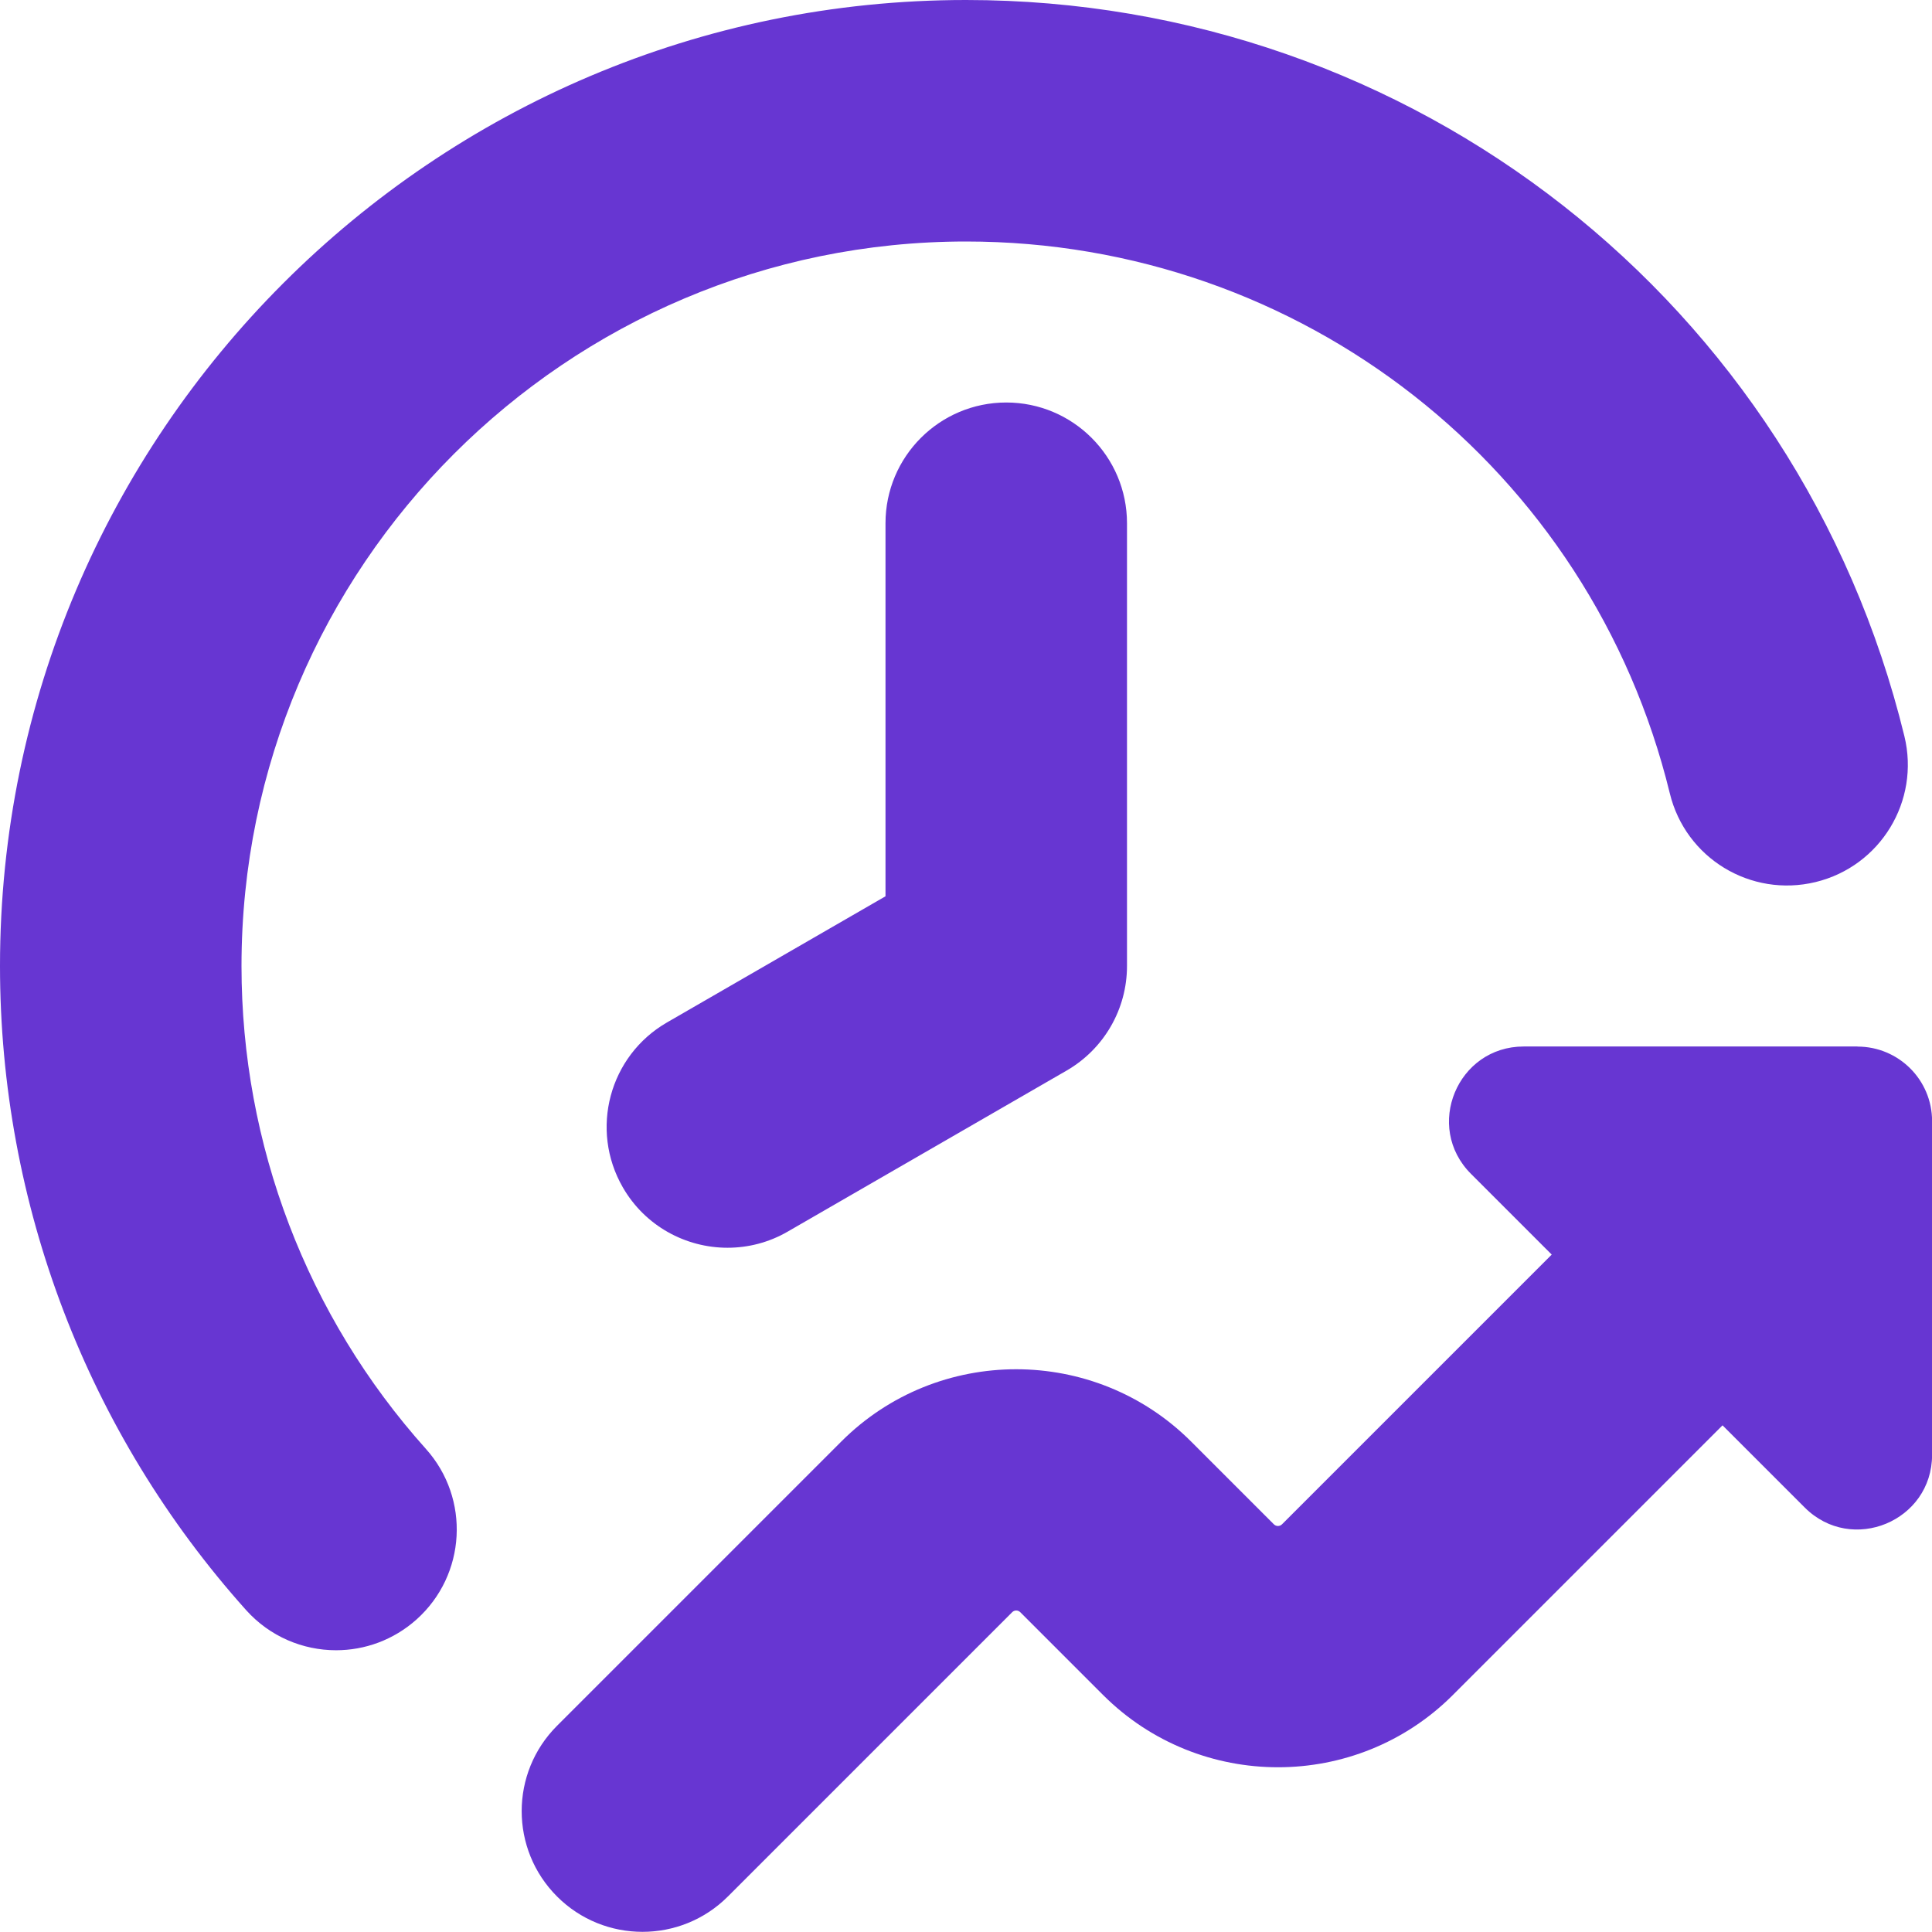
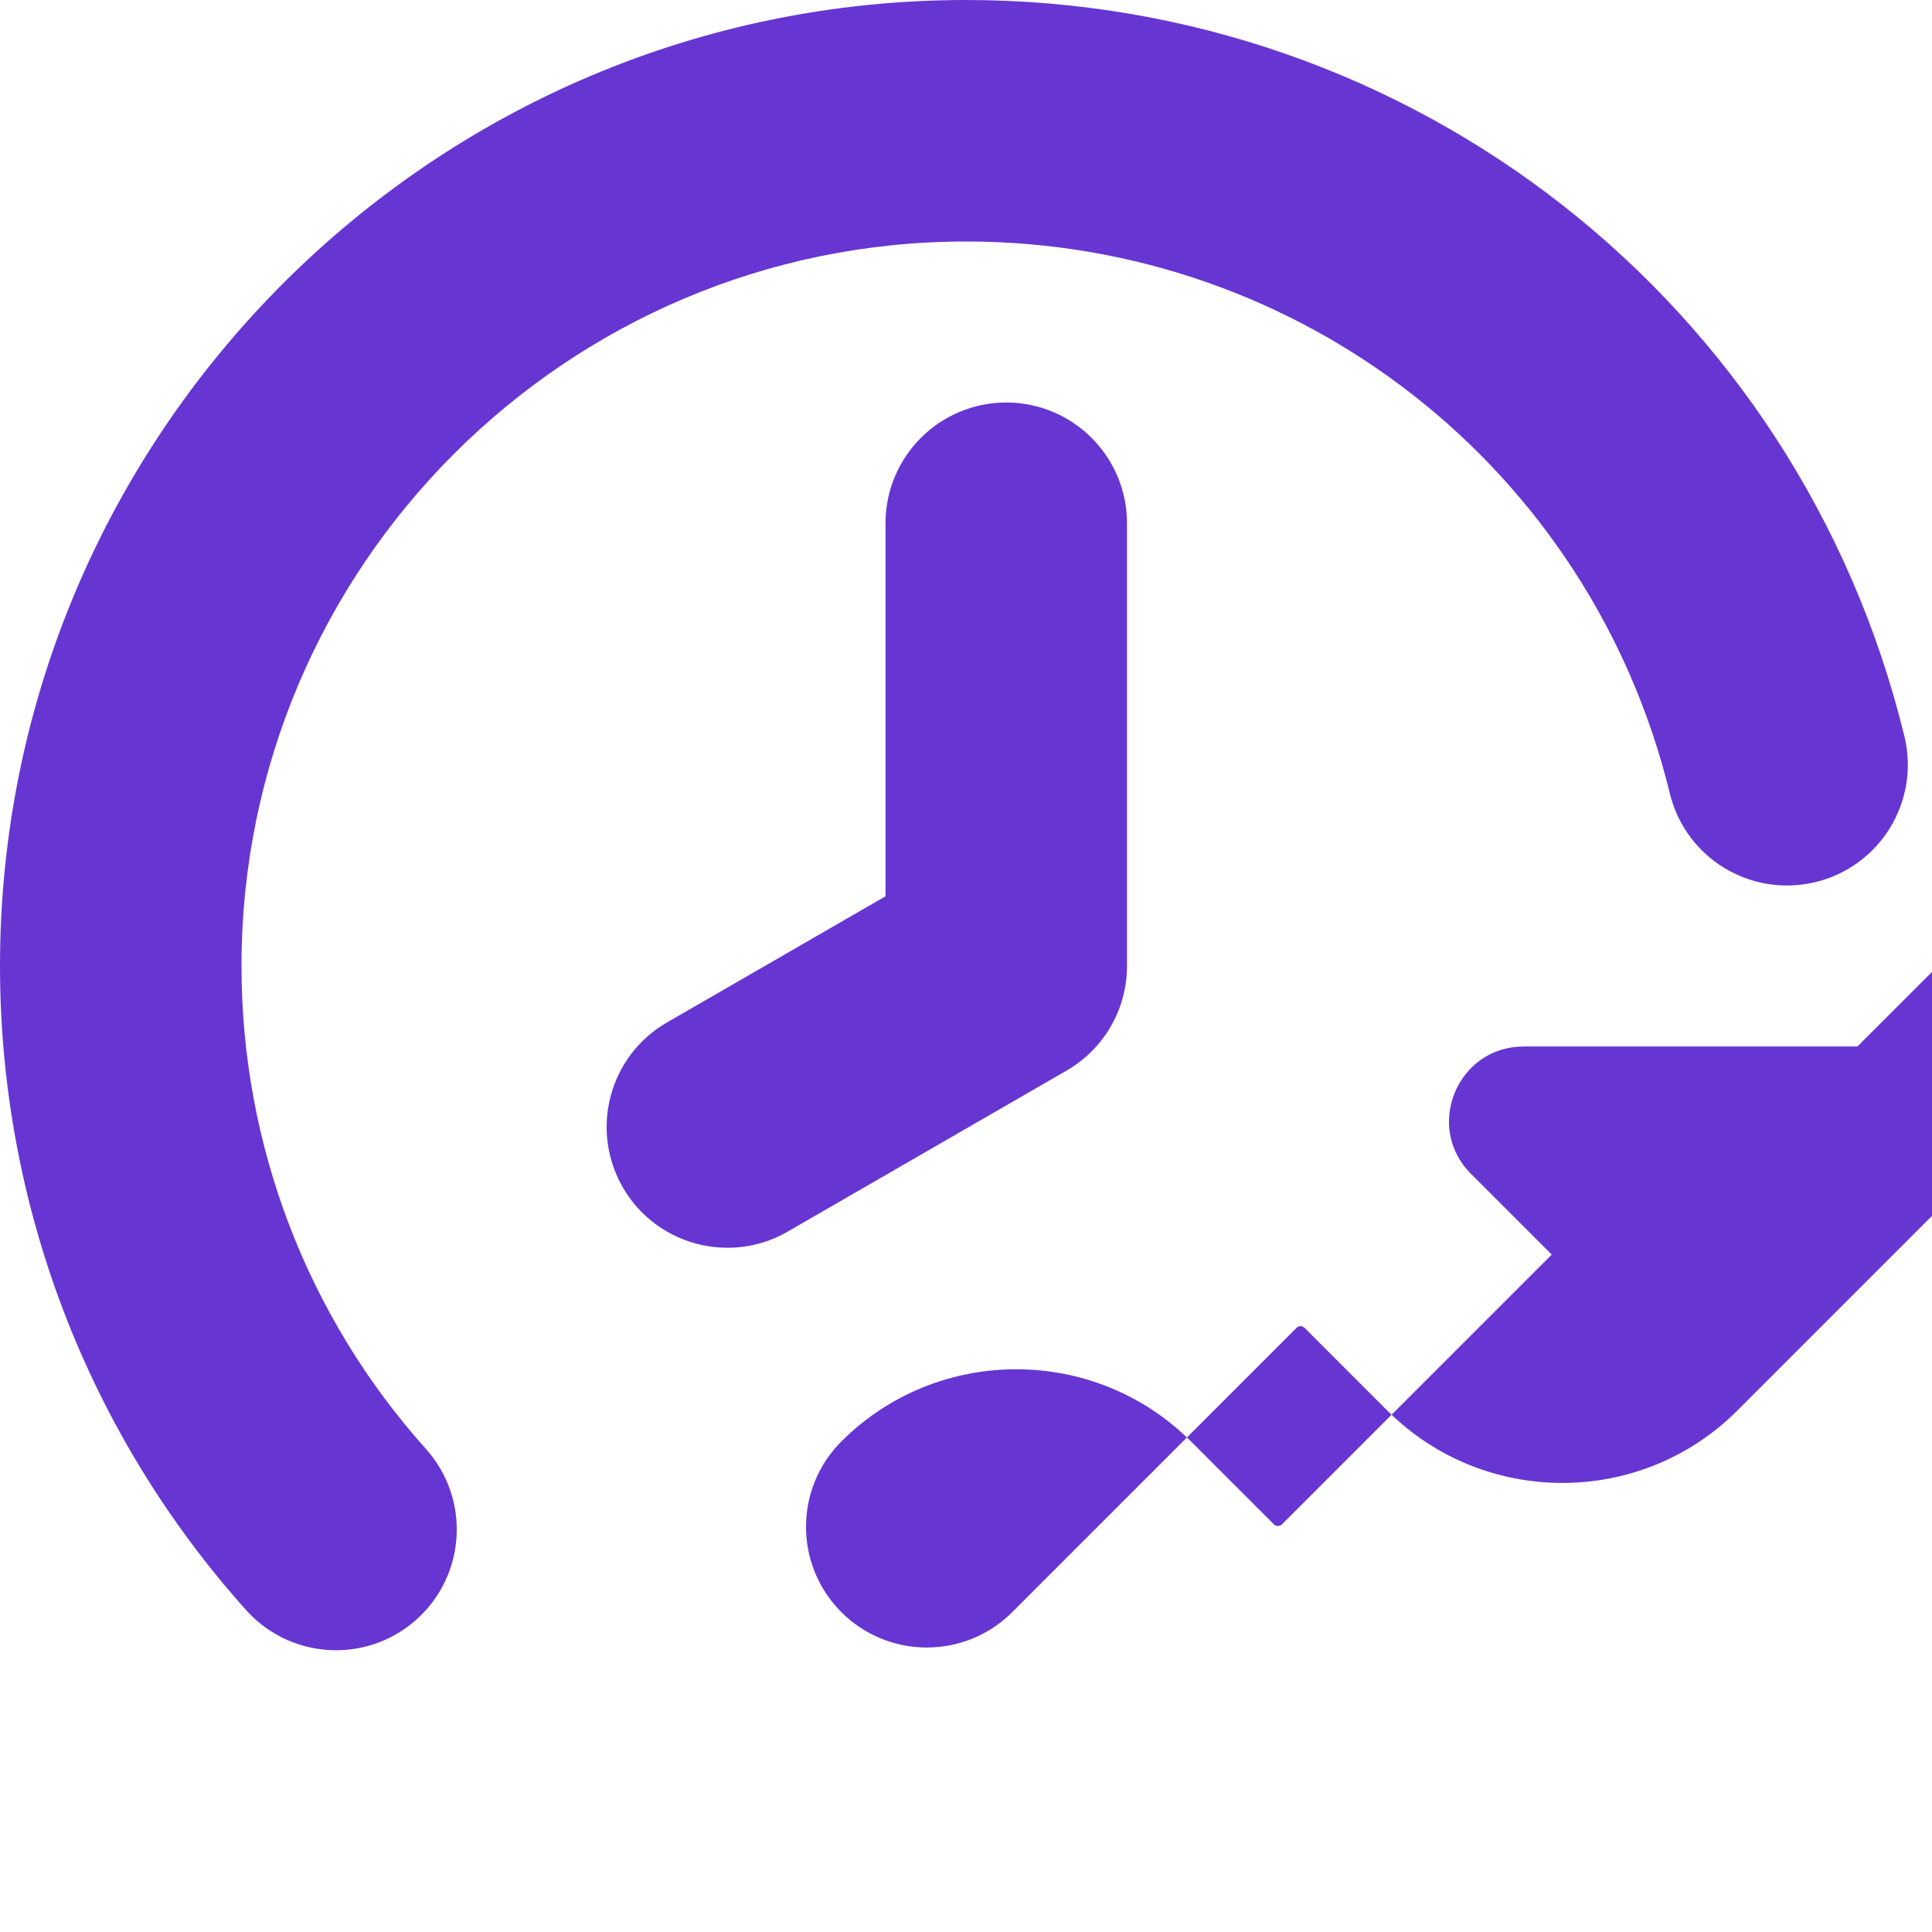
<svg xmlns="http://www.w3.org/2000/svg" id="Layer_1" data-name="Layer 1" viewBox="0 0 24 24" width="300" height="300" version="1.1">
  <g width="100%" height="100%" transform="matrix(1,0,0,1,0,0)">
-     <path d="m5.291,17.999c.553.617.501,1.565-.116,2.118-.287.257-.645.383-1,.383-.412,0-.822-.169-1.118-.499-1.972-2.201-3.057-5.043-3.057-8.001C0,5.383,5.383,0,12,0c5.549,0,10.343,3.76,11.657,9.145.196.805-.297,1.616-1.102,1.812-.808.196-1.617-.297-1.812-1.102-.985-4.036-4.581-6.855-8.743-6.855C7.037,3,3,7.037,3,12c0,2.219.813,4.35,2.291,5.999Zm5.709-11.499v4.634l-2.714,1.567c-.718.414-.963,1.331-.549,2.049.277.481.782.75,1.3.75.255,0,.513-.064.749-.201l3.464-2c.464-.268.75-.763.75-1.299v-5.5c0-.828-.672-1.5-1.5-1.5s-1.5.672-1.5,1.5Zm12.073,6.5h-4.145c-.825,0-1.239.998-.655,1.582l1.003,1.003-3.35,3.35c-.029.029-.074.028-.102,0l-1.029-1.029c-1.197-1.195-3.146-1.196-4.343,0l-3.532,3.532c-.586.586-.586,1.535,0,2.121.293.293.677.439,1.061.439s.768-.146,1.061-.439l3.531-3.531c.027-.028.072-.03.102,0l1.029,1.029c1.197,1.195,3.146,1.196,4.343,0l3.351-3.351,1.021,1.021c.584.584,1.582.17,1.582-.655v-4.145c0-.512-.415-.926-.927-.926Z" fill="#6736d2" fill-opacity="1" data-original-color="#000000ff" stroke="none" stroke-opacity="1" />
+     <path d="m5.291,17.999c.553.617.501,1.565-.116,2.118-.287.257-.645.383-1,.383-.412,0-.822-.169-1.118-.499-1.972-2.201-3.057-5.043-3.057-8.001C0,5.383,5.383,0,12,0c5.549,0,10.343,3.76,11.657,9.145.196.805-.297,1.616-1.102,1.812-.808.196-1.617-.297-1.812-1.102-.985-4.036-4.581-6.855-8.743-6.855C7.037,3,3,7.037,3,12c0,2.219.813,4.35,2.291,5.999Zm5.709-11.499v4.634l-2.714,1.567c-.718.414-.963,1.331-.549,2.049.277.481.782.75,1.3.75.255,0,.513-.064.749-.201l3.464-2c.464-.268.75-.763.75-1.299v-5.5c0-.828-.672-1.5-1.5-1.5s-1.5.672-1.5,1.5Zm12.073,6.5h-4.145c-.825,0-1.239.998-.655,1.582l1.003,1.003-3.35,3.35c-.029.029-.074.028-.102,0l-1.029-1.029c-1.197-1.195-3.146-1.196-4.343,0c-.586.586-.586,1.535,0,2.121.293.293.677.439,1.061.439s.768-.146,1.061-.439l3.531-3.531c.027-.028.072-.03.102,0l1.029,1.029c1.197,1.195,3.146,1.196,4.343,0l3.351-3.351,1.021,1.021c.584.584,1.582.17,1.582-.655v-4.145c0-.512-.415-.926-.927-.926Z" fill="#6736d2" fill-opacity="1" data-original-color="#000000ff" stroke="none" stroke-opacity="1" />
  </g>
</svg>